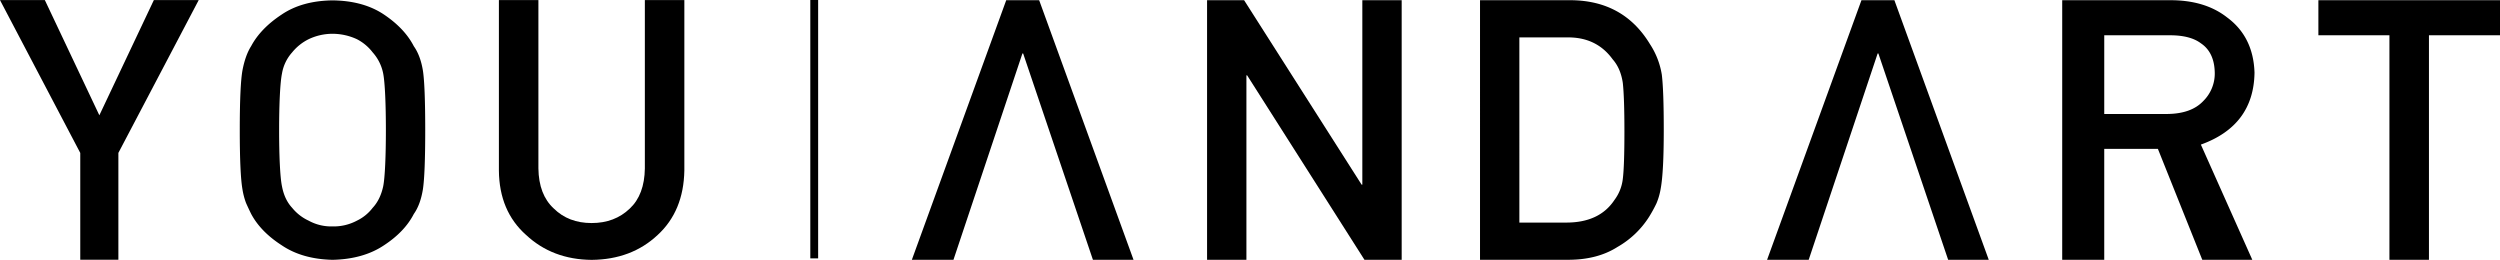
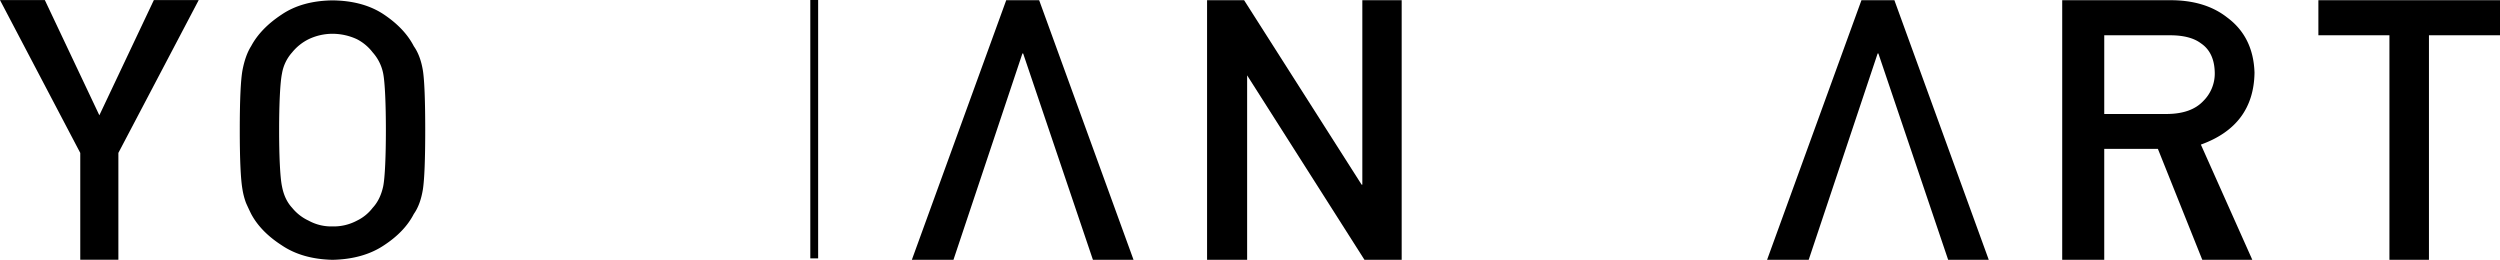
<svg xmlns="http://www.w3.org/2000/svg" viewBox="0 0 1786.902 185.747">
  <g id="レイヤー_2" data-name="レイヤー 2">
    <g id="レイヤー_1-2" data-name="レイヤー 1">
-       <path d="M862.765.149h26.473l83.996,131.832h.507V.149h28.124V185.685H975.266L891.401,53.848h-.512V185.685H862.765Z" />
-       <path d="M1057.859.149h64.905q37.67.256,56.504,31.308a55.862,55.862,0,0,1,8.527,21.885q1.4,11.449,1.4,39.573,0,29.912-2.163,41.741a46.586,46.586,0,0,1-3.052,10.689,98.773,98.773,0,0,1-5.219,9.544,64.576,64.576,0,0,1-22.654,21.633q-14.385,9.168-35.251,9.163h-62.998Zm28.124,158.94h33.599q23.675,0,34.362-16.159a30.871,30.871,0,0,0,5.982-15.145q1.144-9.04,1.144-33.848,0-24.178-1.144-34.615-1.528-10.433-7.257-16.926-11.706-16.154-33.088-15.652h-33.599Z" />
+       <path d="M862.765.149h26.473l83.996,131.832h.507V.149h28.124V185.685H975.266L891.401,53.848V185.685H862.765Z" />
      <path d="M1473.988.149h77.357q24.745,0,40.38,12.219,18.891,13.866,19.713,39.573-.547,37.794-38.338,51.411l36.76,82.333h-35.754l-31.731-79.282h-38.343v79.282h-30.044Zm30.044,81.314h45.409q16.856-.256,25.289-9.163a27.623,27.623,0,0,0,8.294-20.359q-.273-14.505-9.924-20.996-7.615-5.728-22.024-5.726h-47.044Z" />
      <path d="M1707.869,25.219h-50.778V.149h129.811V25.219h-50.783V185.685h-28.25Z" />
      <polygon points="730.788 38.196 731.299 38.196 781.176 185.685 810.202 185.685 742.752 0.149 719.21 0.149 651.76 185.685 681.5 185.685 730.788 38.196" />
      <polygon points="1342.073 38.196 1342.584 38.196 1392.46 185.685 1421.487 185.685 1354.037 0.149 1330.494 0.149 1263.044 185.685 1292.784 185.685 1342.073 38.196" />
      <rect x="579.18" width="5.596" height="184.678" />
      <path d="M57.372,109.305,0,.069H32.058L71.012,82.406,109.964.069h32.058L84.613,109.279v76.369H57.372Z" />
      <path d="M171.382,92.991q0-31.848,1.909-42.631,2.038-10.782,6.241-17.428,6.748-12.587,21.646-22.437Q215.821.524,237.724.274q22.158.252,36.928,10.26,14.643,9.886,21.139,22.522,4.707,6.634,6.49,17.391,1.652,10.763,1.655,42.542,0,31.281-1.655,42.292-1.785,11.01-6.494,17.642-6.495,12.64-21.139,22.272-14.772,10.011-36.926,10.511-21.902-.501-36.543-10.511-14.901-9.634-21.648-22.272-2.038-4.129-3.691-7.882a50.541,50.541,0,0,1-2.548-9.76Q171.38,124.273,171.382,92.991Zm28.122,0c0,17.973.68,33.777,2.041,40.129q1.788,9.531,7.275,15.424a32.886,32.886,0,0,0,11.739,9.152,33.55,33.55,0,0,0,17.1,4.138,35.258,35.258,0,0,0,17.483-4.138,31.042,31.042,0,0,0,11.229-9.152q5.487-5.896,7.53-15.424c1.274-6.351,1.913-22.156,1.913-40.129,0-17.972-.639-33.86-1.913-40.379a31.78,31.78,0,0,0-7.53-15.174,33.469,33.469,0,0,0-11.229-9.404,41.665,41.665,0,0,0-17.483-3.886,39.569,39.569,0,0,0-17.1,3.886,35.457,35.457,0,0,0-11.739,9.404,30.045,30.045,0,0,0-7.275,15.171C200.184,59.131,199.504,75.019,199.504,92.991Z" />
-       <path d="M356.595.069h28.234V120.363q.254,18.839,11.016,28.697,10.504,10.367,27.027,10.368,16.521,0,27.283-10.368,10.504-9.859,10.76-28.697V.069h28.234V121.834q-.513,29.053-19.065,46.102-18.681,17.559-47.212,17.811-28.022-.254-46.828-17.791-19.195-17.032-19.449-46.051Z" />
    </g>
  </g>
</svg>